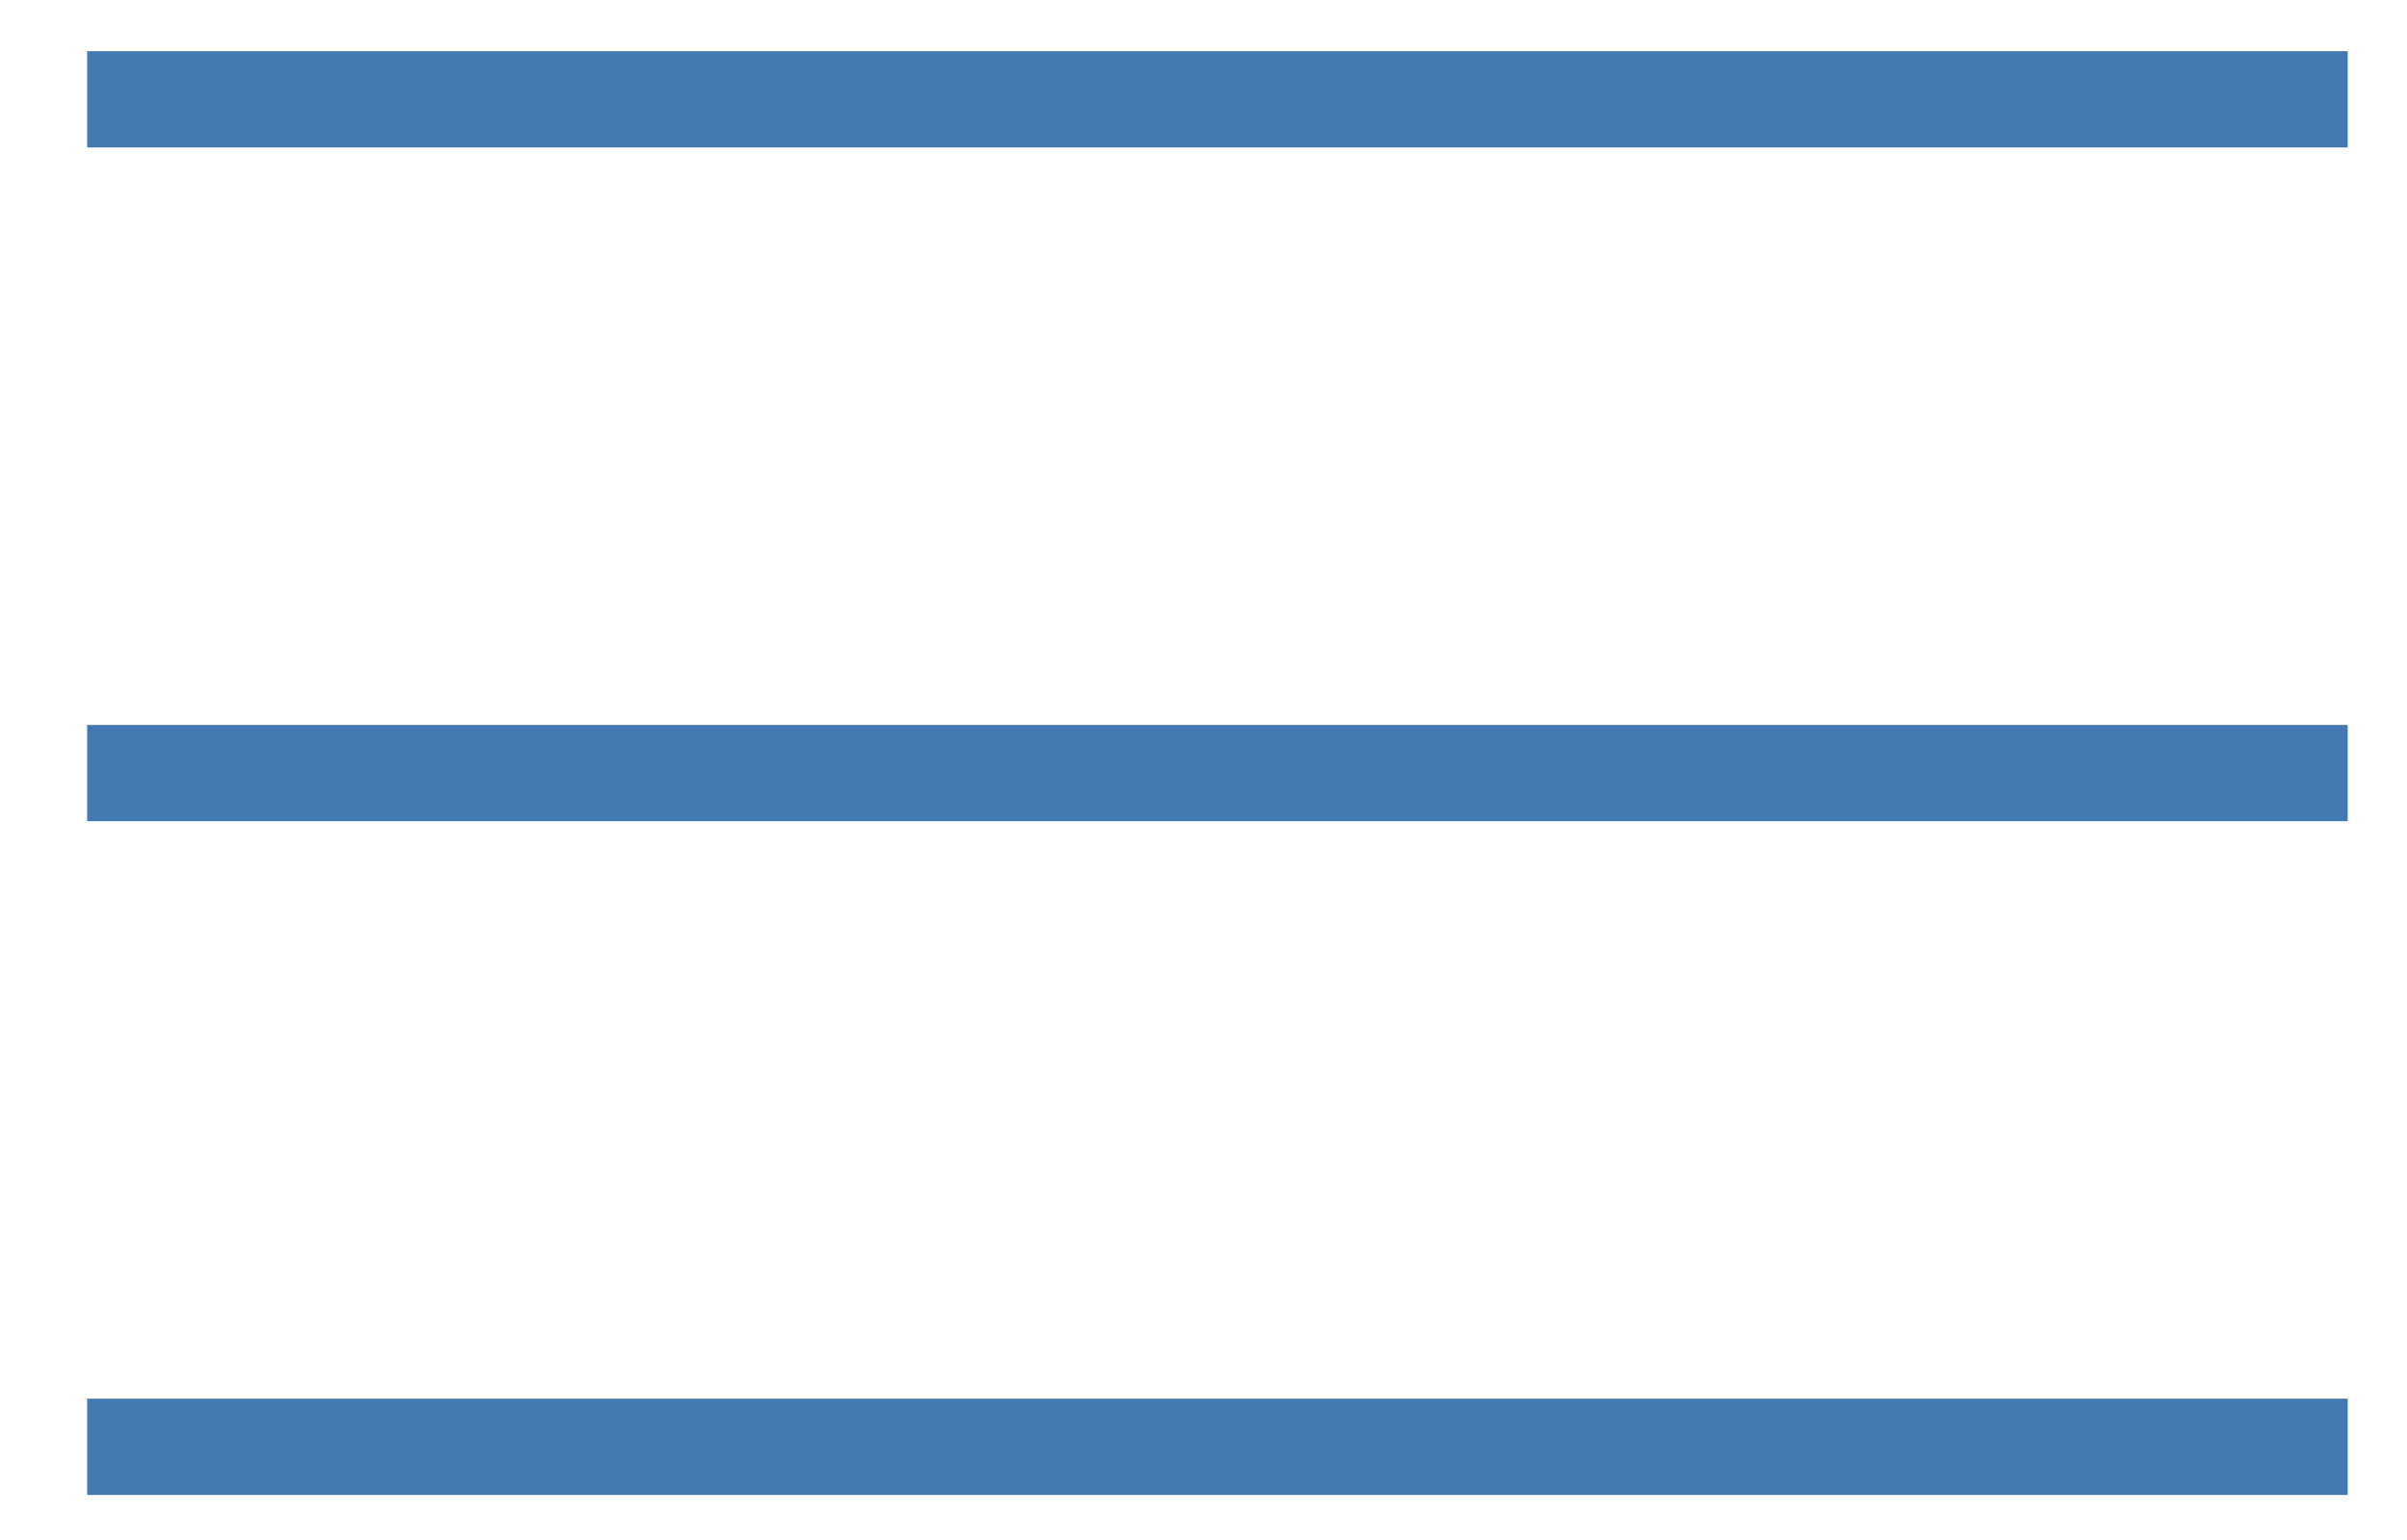
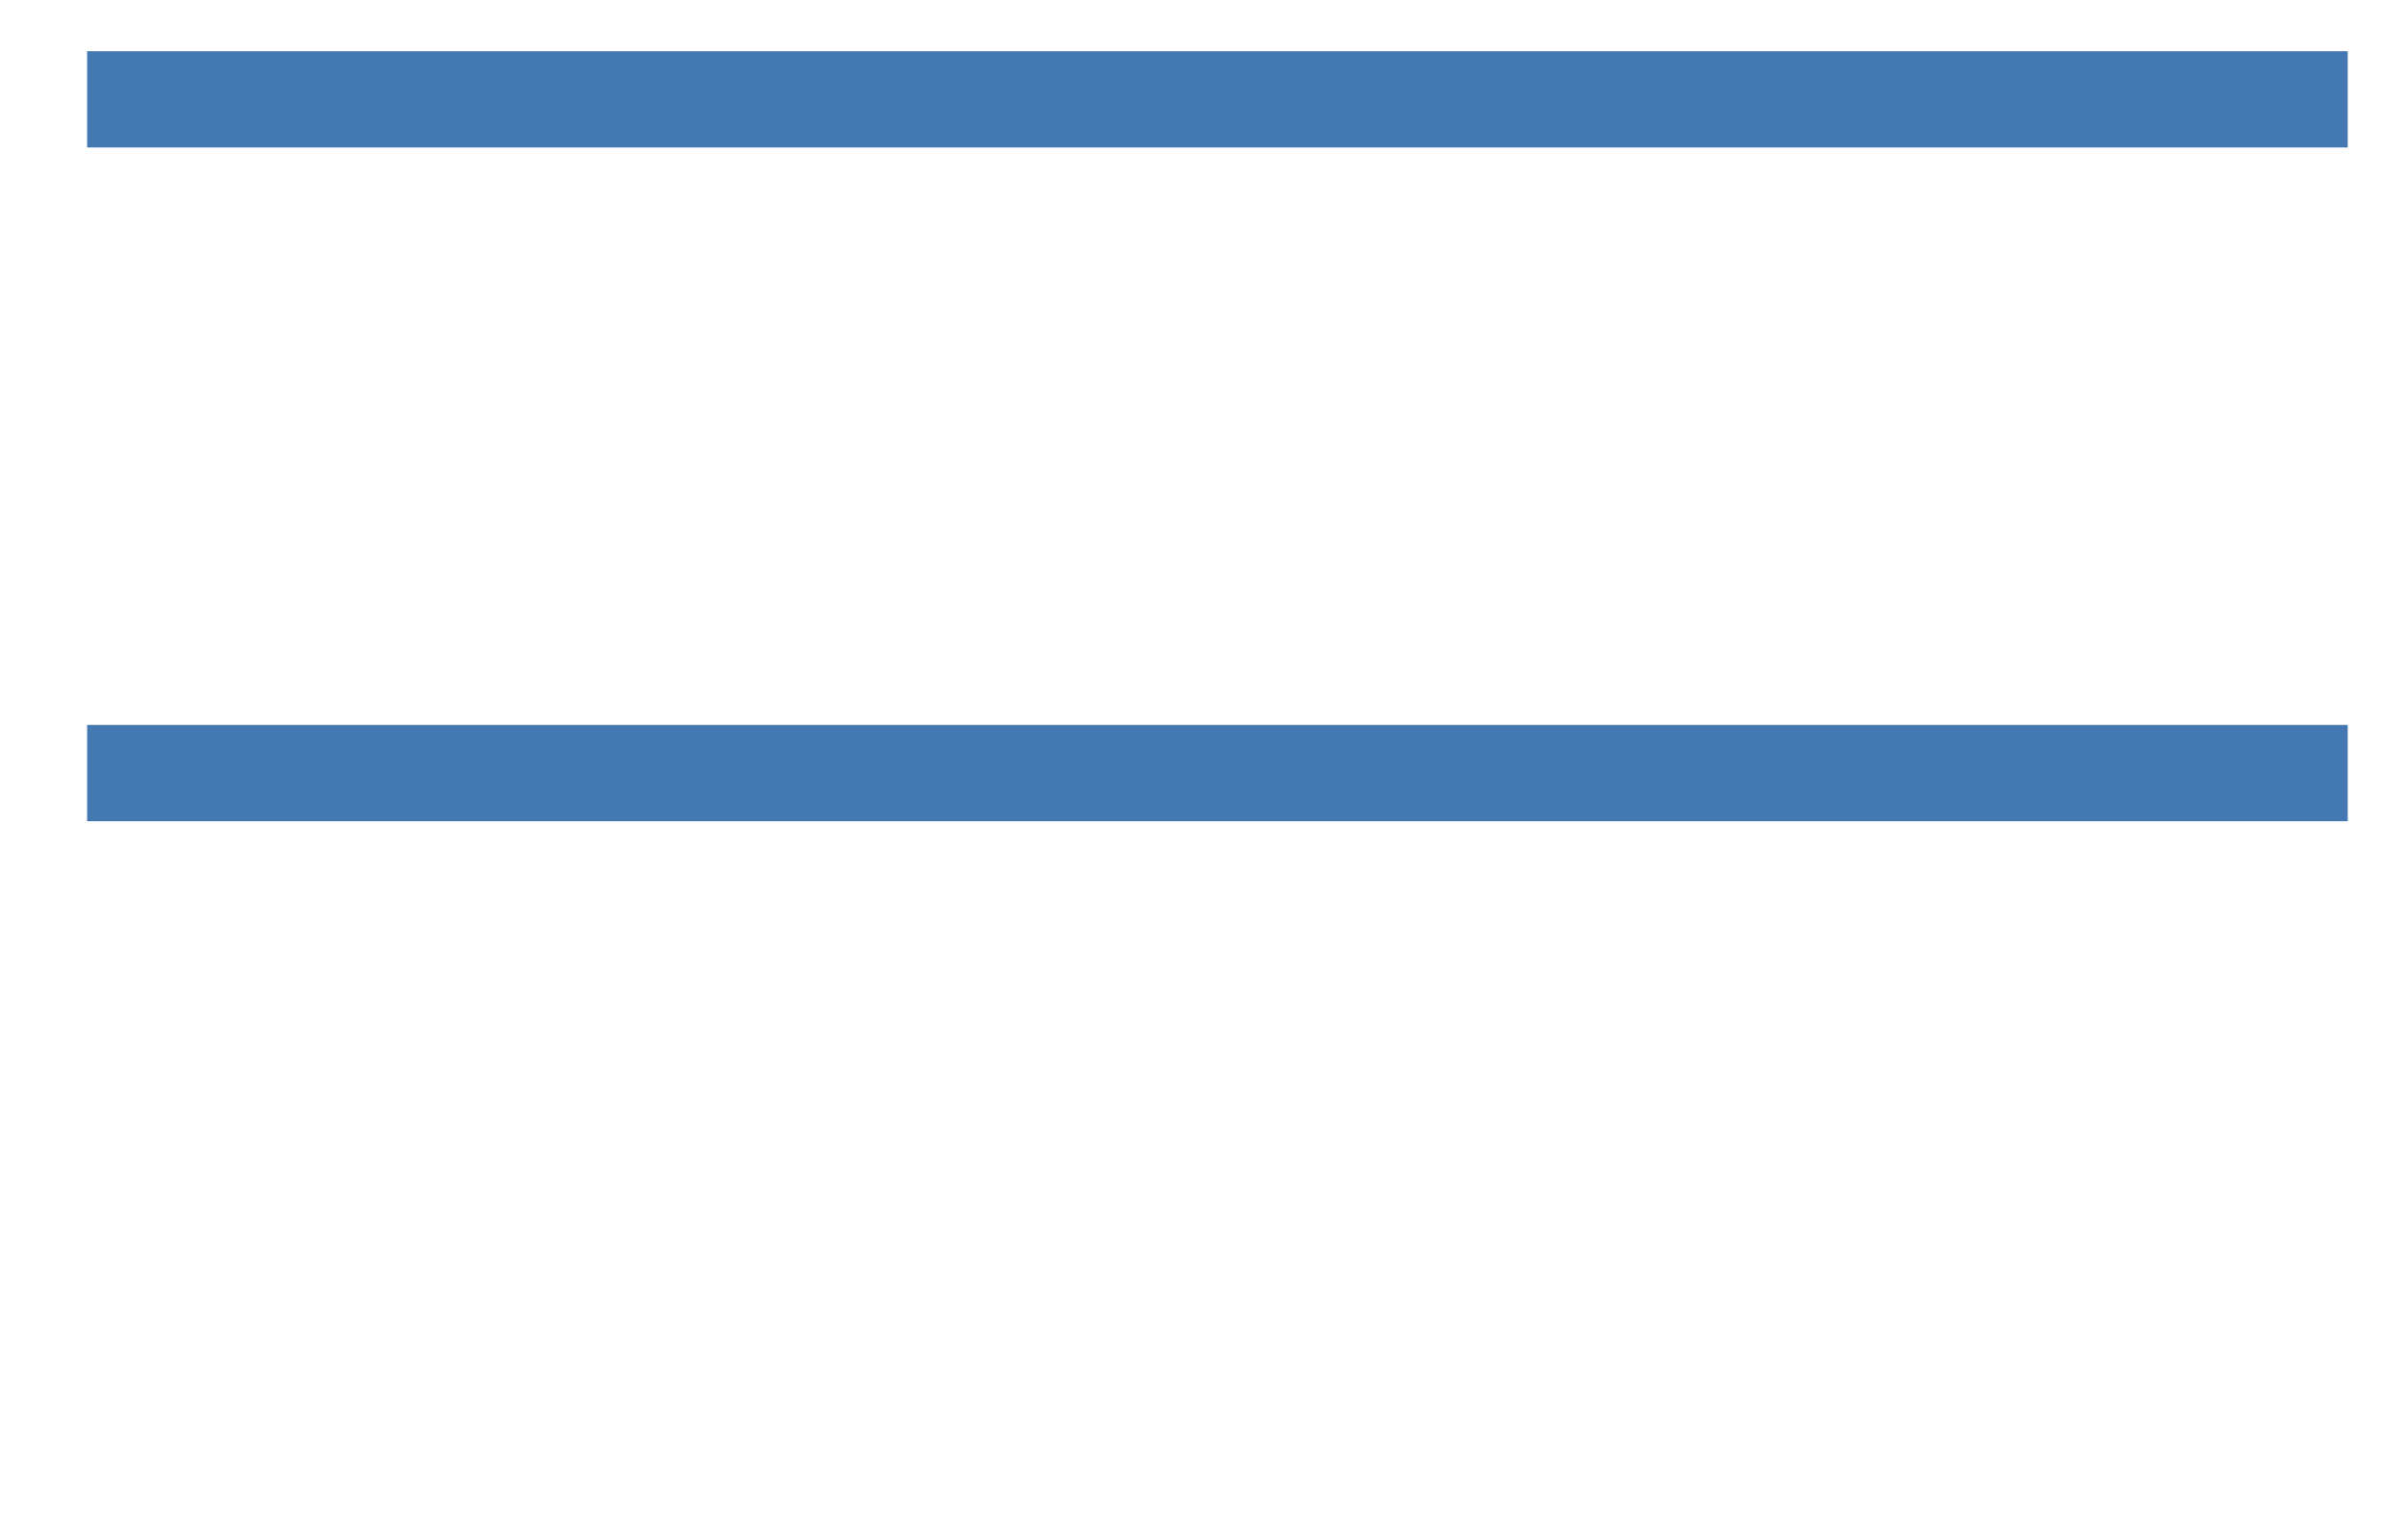
<svg xmlns="http://www.w3.org/2000/svg" width="25" height="16" viewBox="0 0 25 16" fill="none">
  <line x1="0.905" y1="1.032" x2="24.384" y2="1.032" stroke="#4478B1" />
-   <line x1="0.905" y1="15.032" x2="24.384" y2="15.032" stroke="#4478B1" />
  <line x1="0.905" y1="8.032" x2="24.384" y2="8.032" stroke="#4478B1" />
</svg>